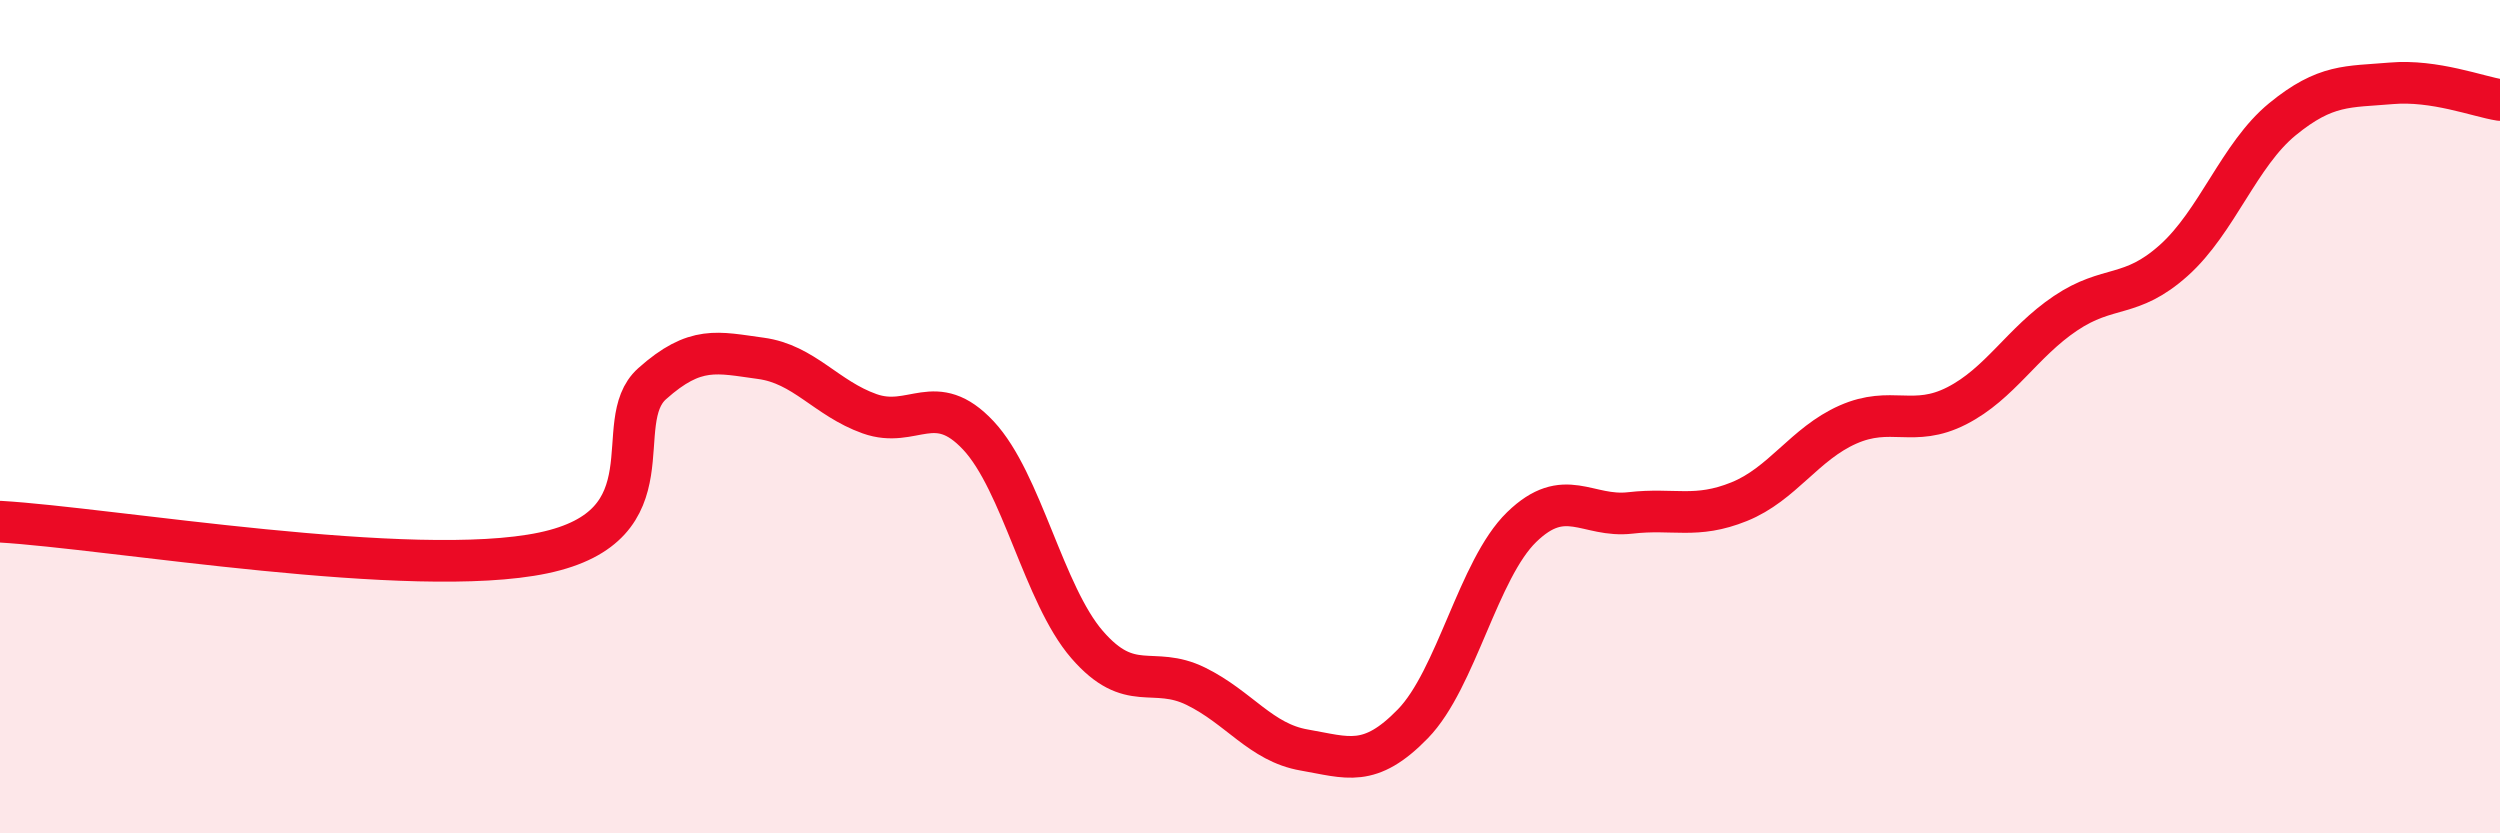
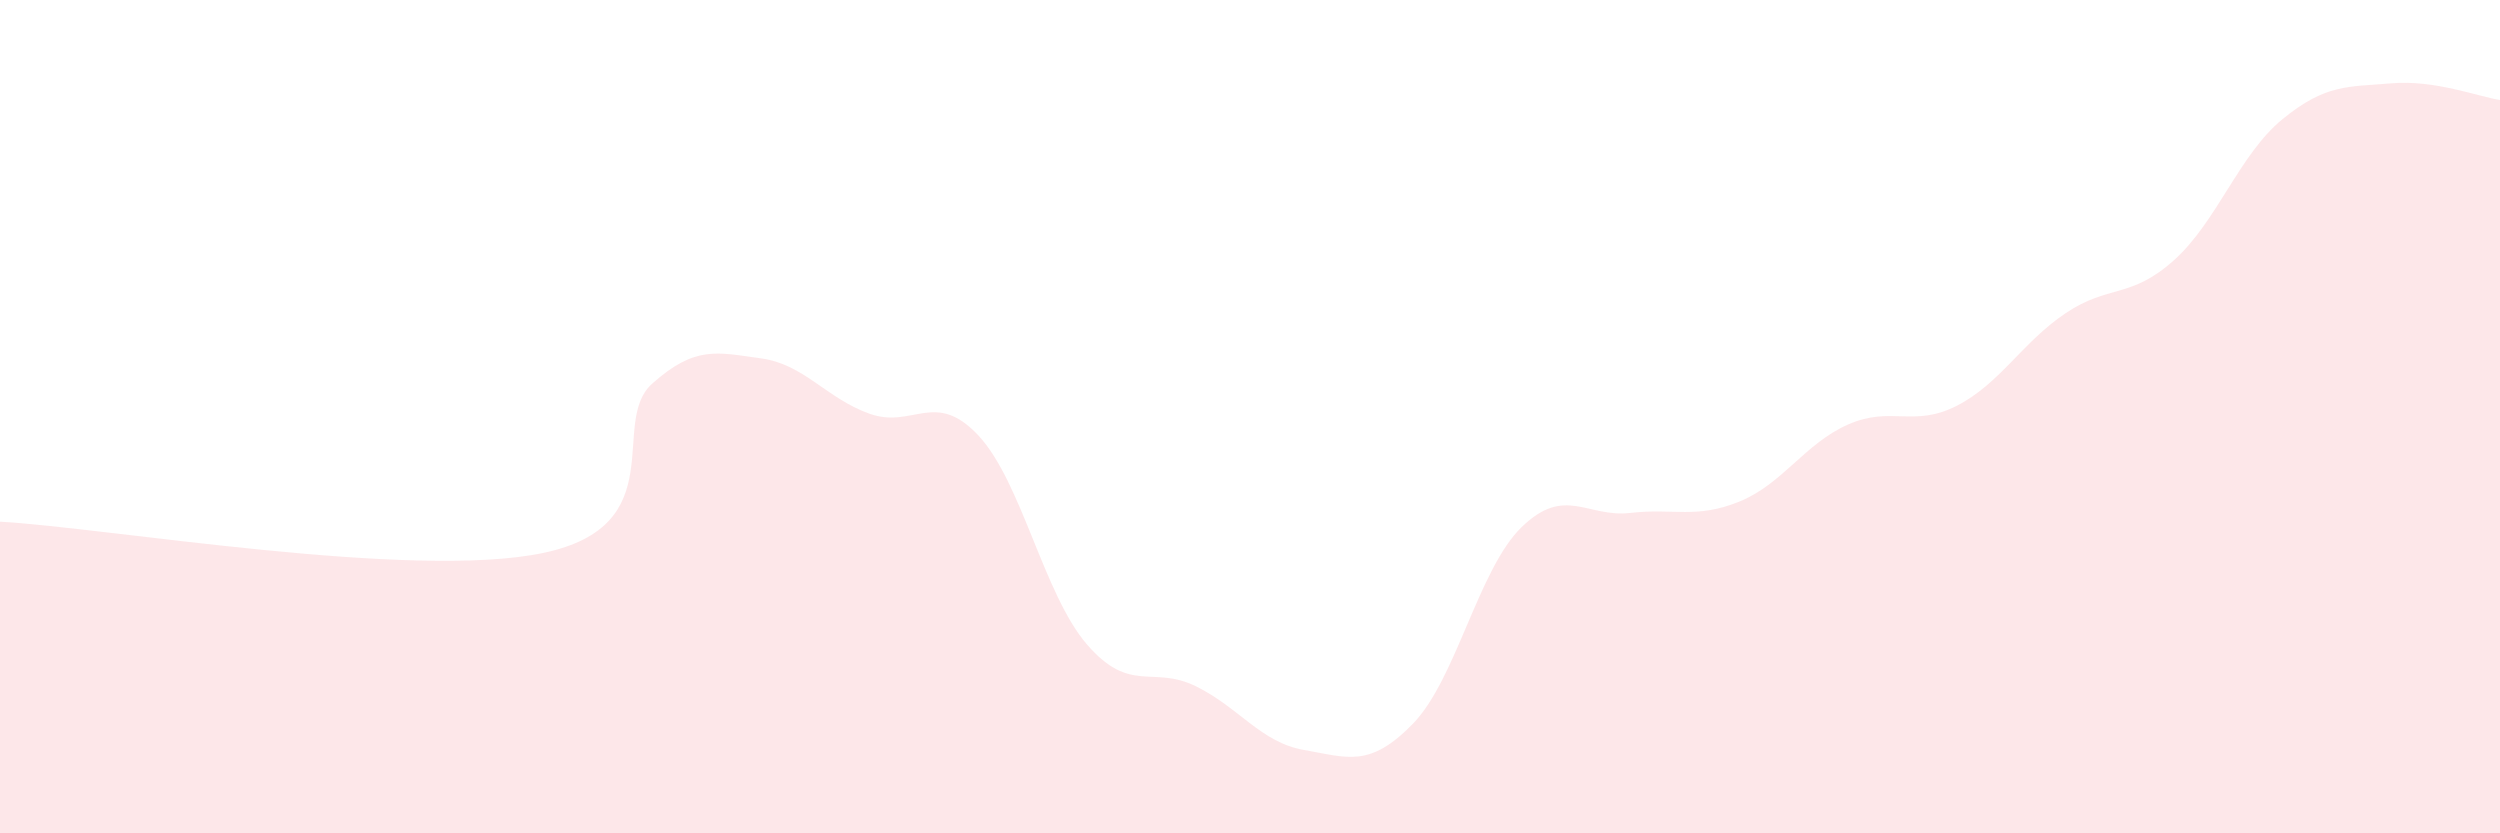
<svg xmlns="http://www.w3.org/2000/svg" width="60" height="20" viewBox="0 0 60 20">
  <path d="M 0,12.52 C 2.61,12.67 9.91,13.93 13.04,13.27 C 16.17,12.61 14.61,10.14 15.65,9.21 C 16.69,8.28 17.22,8.46 18.26,8.6 C 19.3,8.74 19.83,9.56 20.87,9.93 C 21.91,10.3 22.44,9.34 23.48,10.45 C 24.52,11.56 25.05,14.27 26.09,15.47 C 27.13,16.67 27.66,15.96 28.7,16.47 C 29.74,16.98 30.26,17.82 31.3,18 C 32.34,18.18 32.87,18.44 33.91,17.37 C 34.95,16.3 35.48,13.66 36.52,12.65 C 37.56,11.64 38.09,12.43 39.13,12.31 C 40.17,12.19 40.7,12.46 41.74,12.04 C 42.78,11.62 43.31,10.65 44.35,10.19 C 45.39,9.73 45.92,10.27 46.96,9.74 C 48,9.21 48.53,8.22 49.57,7.52 C 50.61,6.82 51.13,7.18 52.17,6.25 C 53.21,5.32 53.74,3.71 54.78,2.86 C 55.82,2.01 56.35,2.09 57.39,2 C 58.43,1.91 59.48,2.32 60,2.4L60 20L0 20Z" fill="#EB0A25" opacity="0.1" stroke-linecap="round" stroke-linejoin="round" />
-   <path d="M 0,12.52 C 2.61,12.67 9.91,13.93 13.04,13.27 C 16.17,12.61 14.61,10.14 15.65,9.21 C 16.69,8.28 17.22,8.46 18.26,8.6 C 19.3,8.74 19.83,9.56 20.87,9.93 C 21.91,10.3 22.44,9.34 23.48,10.45 C 24.52,11.56 25.05,14.27 26.09,15.47 C 27.13,16.67 27.66,15.96 28.7,16.47 C 29.74,16.98 30.26,17.82 31.3,18 C 32.34,18.18 32.87,18.44 33.91,17.37 C 34.95,16.3 35.48,13.66 36.52,12.65 C 37.56,11.64 38.09,12.43 39.13,12.31 C 40.17,12.19 40.7,12.46 41.74,12.04 C 42.78,11.62 43.31,10.65 44.35,10.19 C 45.39,9.73 45.92,10.27 46.96,9.74 C 48,9.21 48.53,8.22 49.57,7.52 C 50.61,6.82 51.13,7.18 52.17,6.25 C 53.21,5.32 53.74,3.71 54.78,2.86 C 55.82,2.01 56.35,2.09 57.39,2 C 58.43,1.91 59.48,2.32 60,2.4" stroke="#EB0A25" stroke-width="1" fill="none" stroke-linecap="round" stroke-linejoin="round" />
</svg>